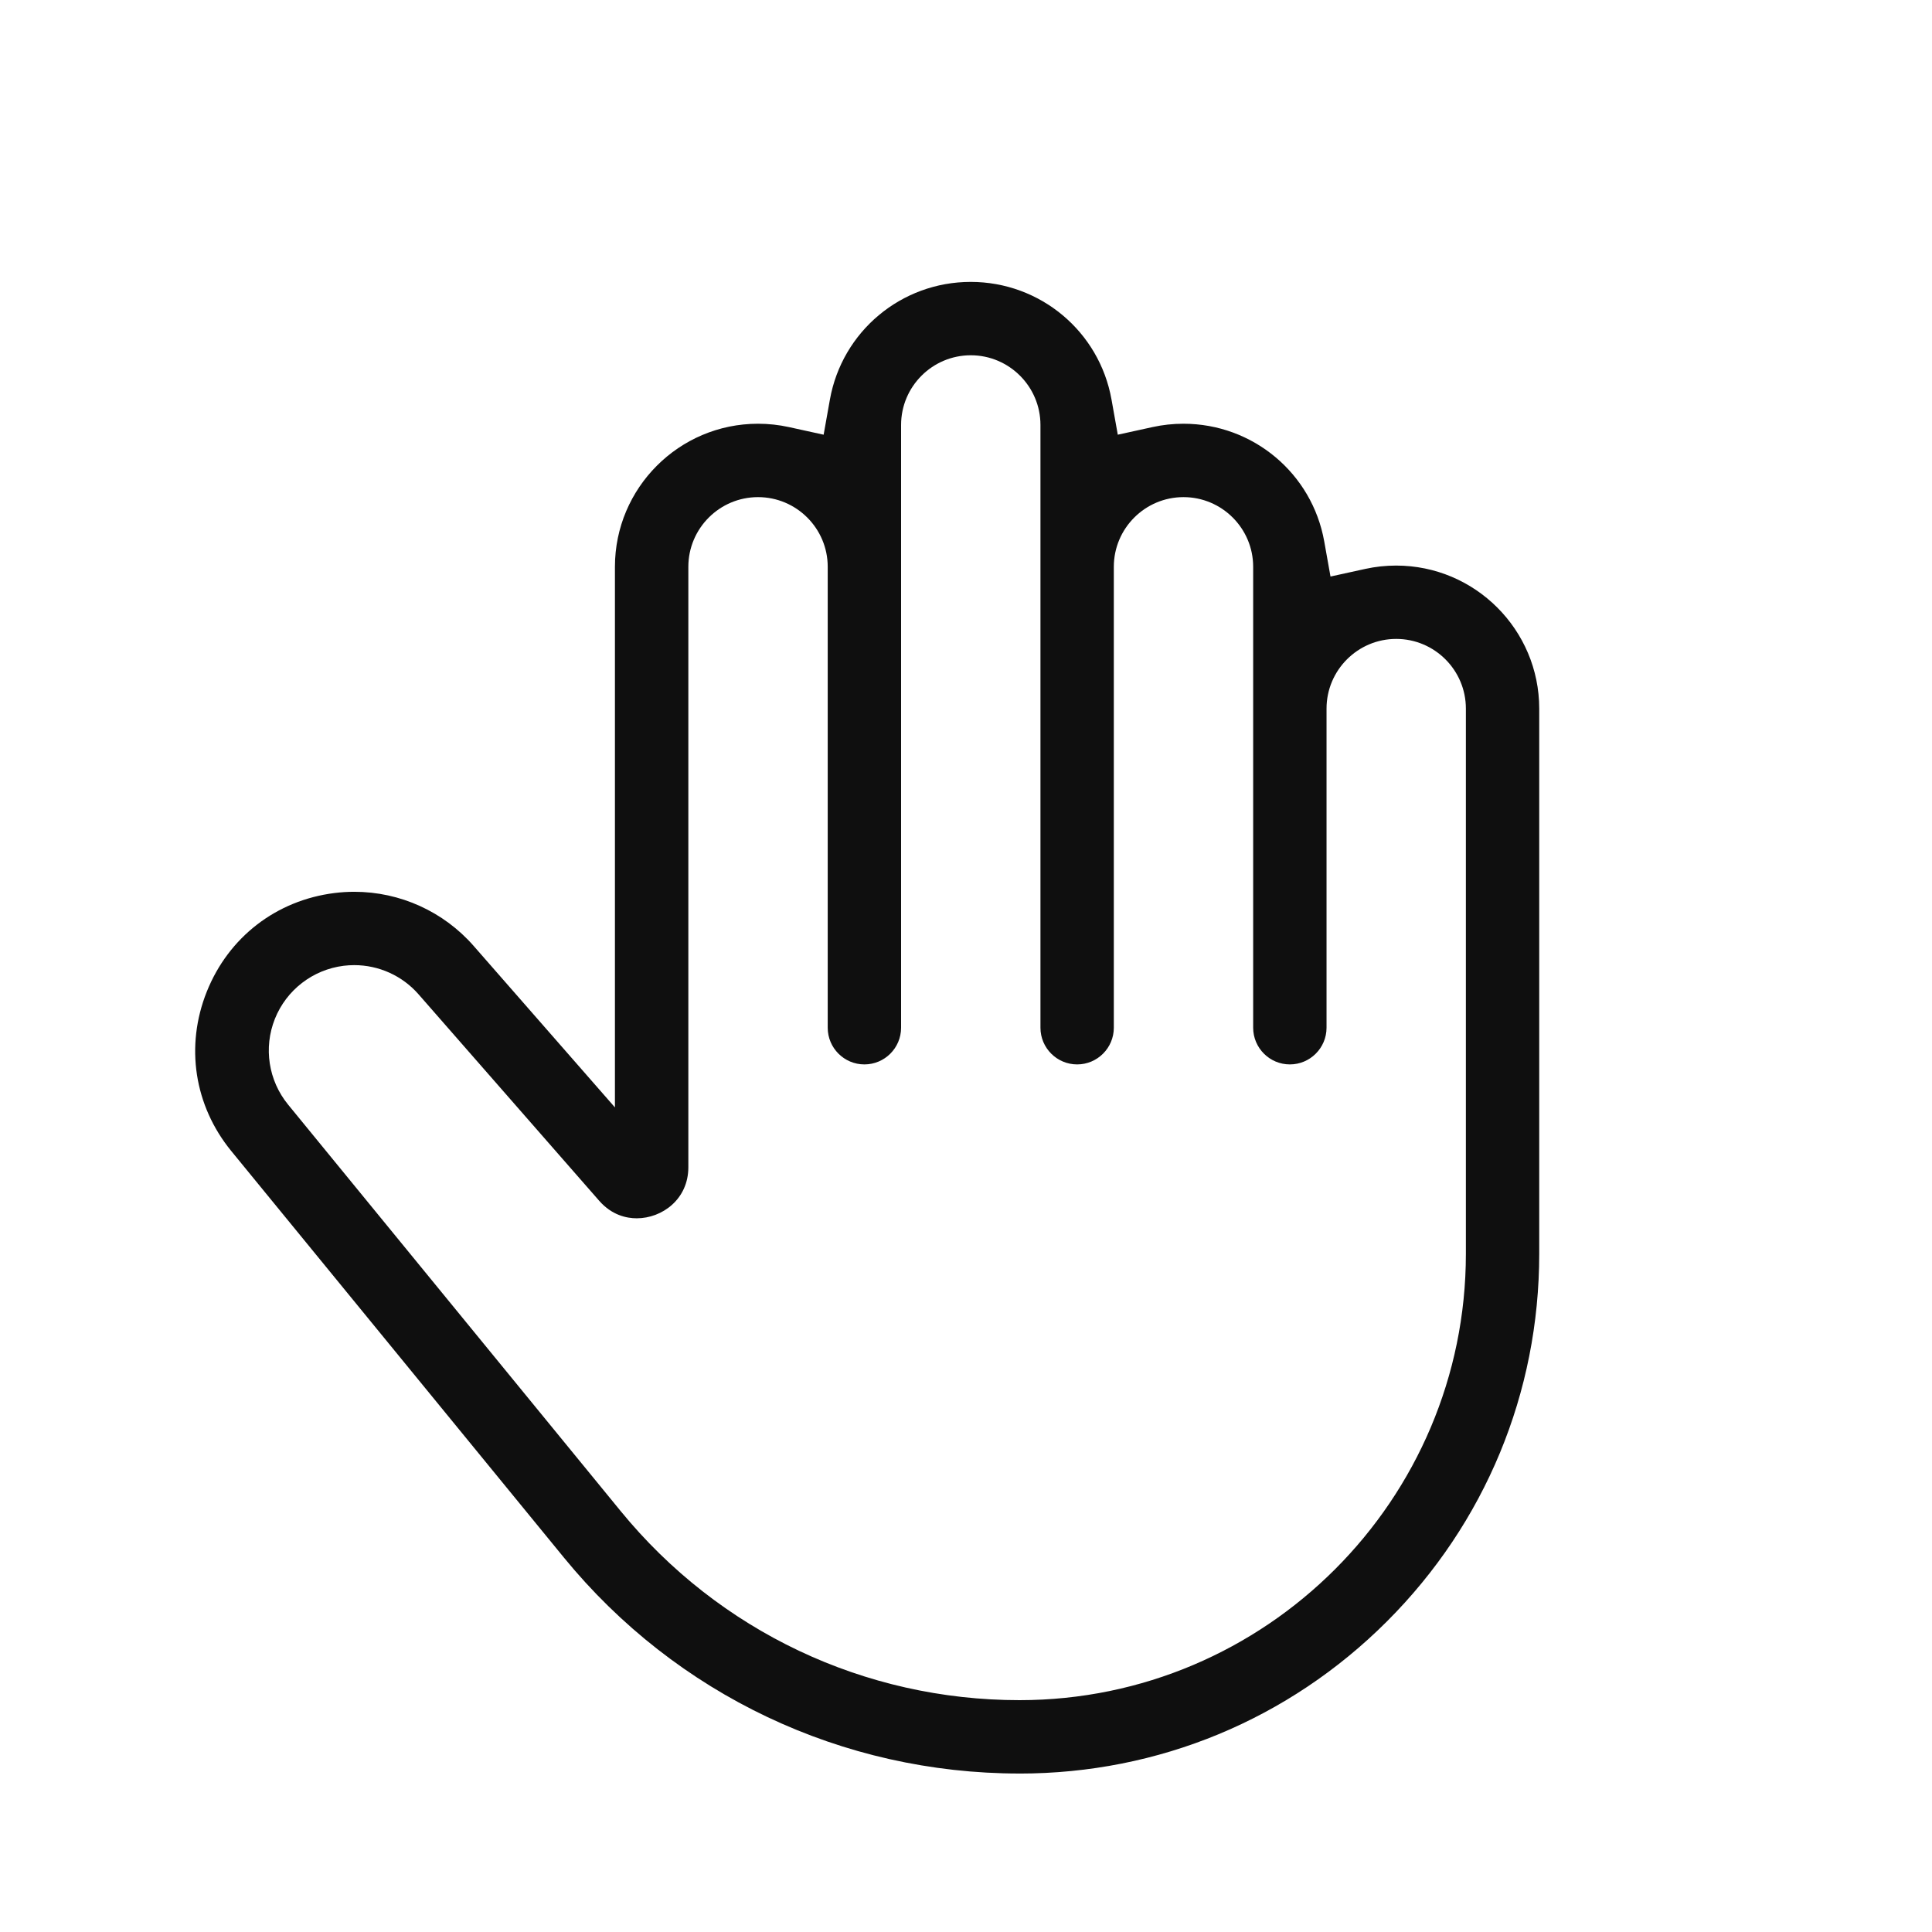
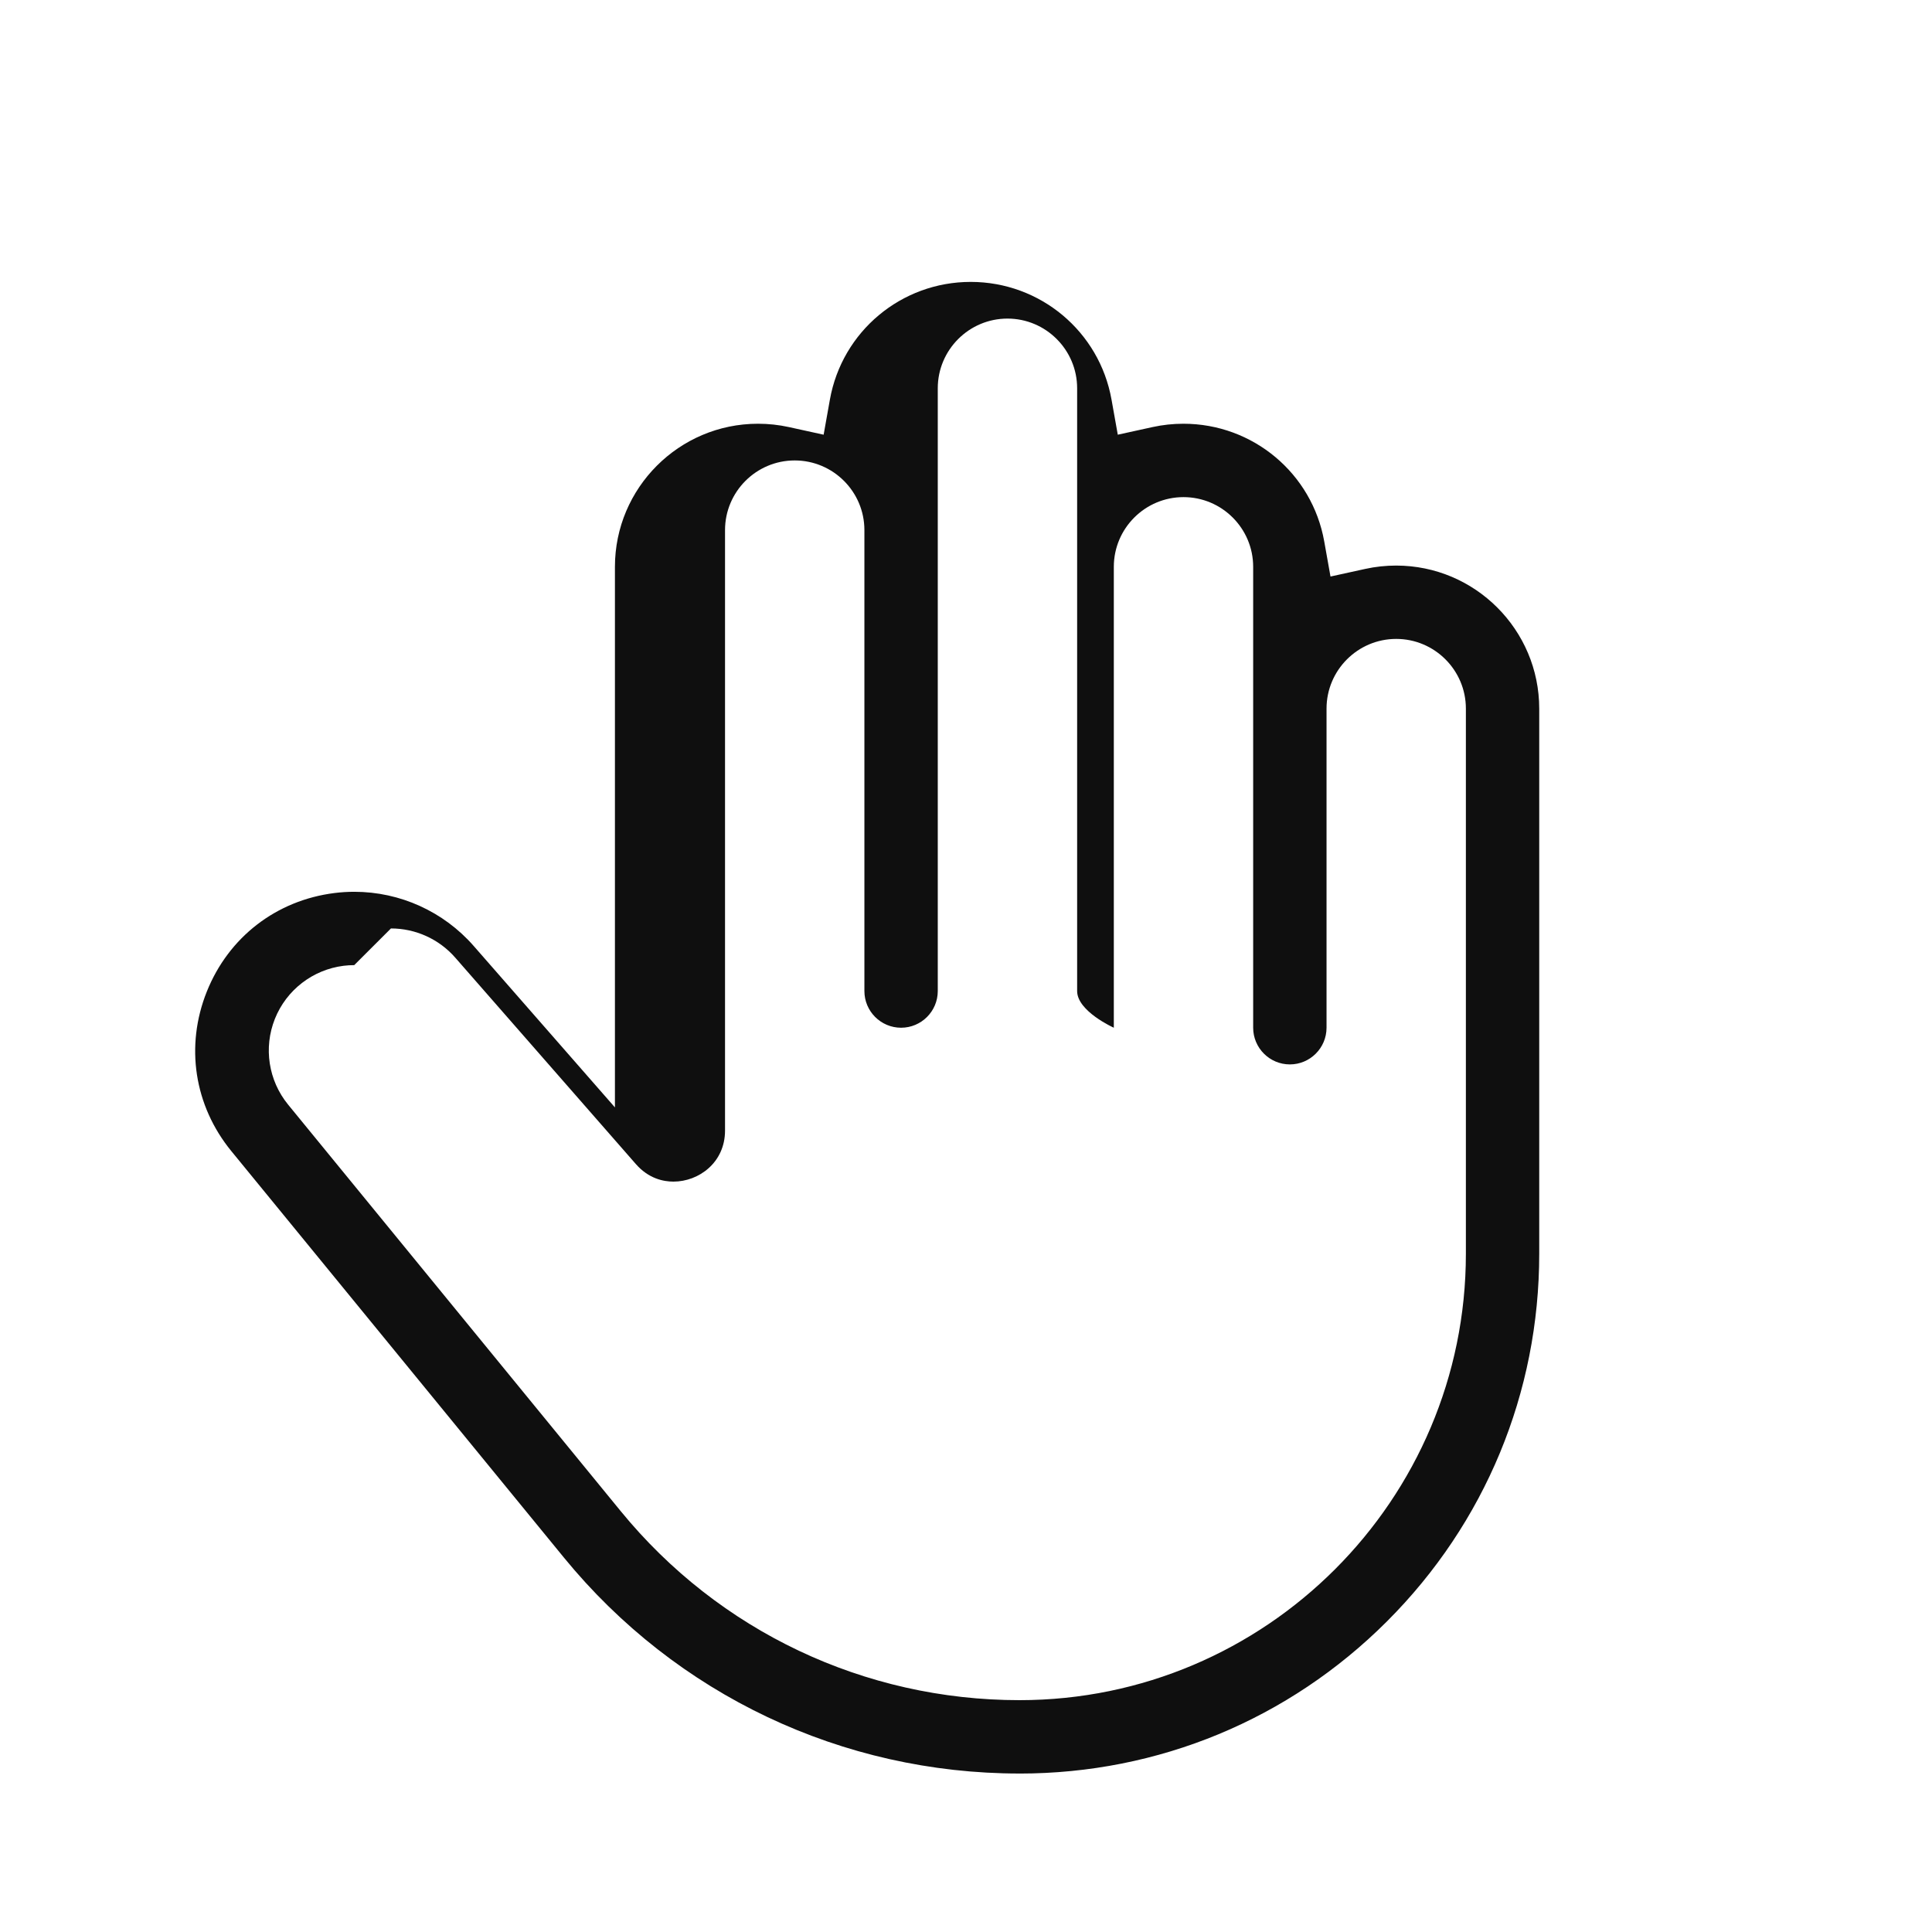
<svg xmlns="http://www.w3.org/2000/svg" id="Layer_1" version="1.1" viewBox="0 0 800 800">
  <defs>
    <style> .st0 { fill: #0f0f0f; fill-rule: evenodd; } </style>
  </defs>
-   <path class="st0" d="M422.18,734.38c-73.41,0-142.18-32.59-188.66-89.4l-137.73-168.33c-15.38-18.8-19.18-43.49-10.16-66.04,9.02-22.56,28.79-37.82,52.9-40.83,2.7-.34,5.45-.51,8.16-.51,18.96,0,36.99,8.18,49.47,22.45l58.47,66.83v-223.85c0-32.66,26.57-59.24,59.24-59.24,4.31,0,8.61.46,12.78,1.38l14.4,3.16,2.59-14.52c5.04-28.25,29.56-48.75,58.31-48.75s53.28,20.5,58.31,48.75l2.59,14.52,14.4-3.16c4.17-.92,8.47-1.38,12.78-1.38,28.75,0,53.28,20.5,58.31,48.75l2.59,14.52,14.41-3.16c4.17-.92,8.47-1.38,12.78-1.38,32.66,0,59.24,26.57,59.24,59.24v225.77c0,57.48-22.38,111.52-63.03,152.16s-94.68,63.03-152.16,63.03ZM146.68,399.64c-1.46,0-2.94.09-4.39.27-12.77,1.6-23.68,10.01-28.46,21.96-4.78,11.95-2.68,25.57,5.47,35.53l137.73,168.34c40.69,49.74,100.89,78.26,165.15,78.26,101.91,0,184.81-82.91,184.81-184.81v-225.77c0-15.91-12.94-28.86-28.85-28.86s-28.85,12.94-28.85,28.86v132.14c0,8.38-6.82,15.19-15.19,15.19s-15.19-6.81-15.19-15.19v-190.86c0-15.91-12.94-28.85-28.85-28.85s-28.85,12.94-28.85,28.85v190.86c0,8.38-6.82,15.19-15.19,15.19s-15.19-6.81-15.19-15.19v-249.59c0-15.91-12.94-28.86-28.85-28.86s-28.86,12.94-28.86,28.86v249.59c0,8.38-6.81,15.19-15.19,15.19s-15.19-6.81-15.19-15.19v-190.86c0-15.91-12.94-28.85-28.86-28.85s-28.85,12.94-28.85,28.85v248.64c0,13.23-10.86,21.13-21.37,21.13-4.19,0-10.29-1.26-15.55-7.26l-74.8-85.49c-6.71-7.68-16.42-12.08-26.62-12.08Z" />
+   <path class="st0" d="M422.18,734.38c-73.41,0-142.18-32.59-188.66-89.4l-137.73-168.33c-15.38-18.8-19.18-43.49-10.16-66.04,9.02-22.56,28.79-37.82,52.9-40.83,2.7-.34,5.45-.51,8.16-.51,18.96,0,36.99,8.18,49.47,22.45l58.47,66.83v-223.85c0-32.66,26.57-59.24,59.24-59.24,4.31,0,8.61.46,12.78,1.38l14.4,3.16,2.59-14.52c5.04-28.25,29.56-48.75,58.31-48.75s53.28,20.5,58.31,48.75l2.59,14.52,14.4-3.16c4.17-.92,8.47-1.38,12.78-1.38,28.75,0,53.28,20.5,58.31,48.75l2.59,14.52,14.41-3.16c4.17-.92,8.47-1.38,12.78-1.38,32.66,0,59.24,26.57,59.24,59.24v225.77c0,57.48-22.38,111.52-63.03,152.16s-94.68,63.03-152.16,63.03ZM146.68,399.64c-1.46,0-2.94.09-4.39.27-12.77,1.6-23.68,10.01-28.46,21.96-4.78,11.95-2.68,25.57,5.47,35.53l137.73,168.34c40.69,49.74,100.89,78.26,165.15,78.26,101.91,0,184.81-82.91,184.81-184.81v-225.77c0-15.91-12.94-28.86-28.85-28.86s-28.85,12.94-28.85,28.86v132.14c0,8.38-6.82,15.19-15.19,15.19s-15.19-6.81-15.19-15.19v-190.86c0-15.91-12.94-28.85-28.85-28.85s-28.85,12.94-28.85,28.85v190.86s-15.19-6.81-15.19-15.19v-249.59c0-15.91-12.94-28.86-28.85-28.86s-28.86,12.94-28.86,28.86v249.59c0,8.38-6.81,15.19-15.19,15.19s-15.19-6.81-15.19-15.19v-190.86c0-15.91-12.94-28.85-28.86-28.85s-28.85,12.94-28.85,28.85v248.64c0,13.23-10.86,21.13-21.37,21.13-4.19,0-10.29-1.26-15.55-7.26l-74.8-85.49c-6.71-7.68-16.42-12.08-26.62-12.08Z" />
</svg>